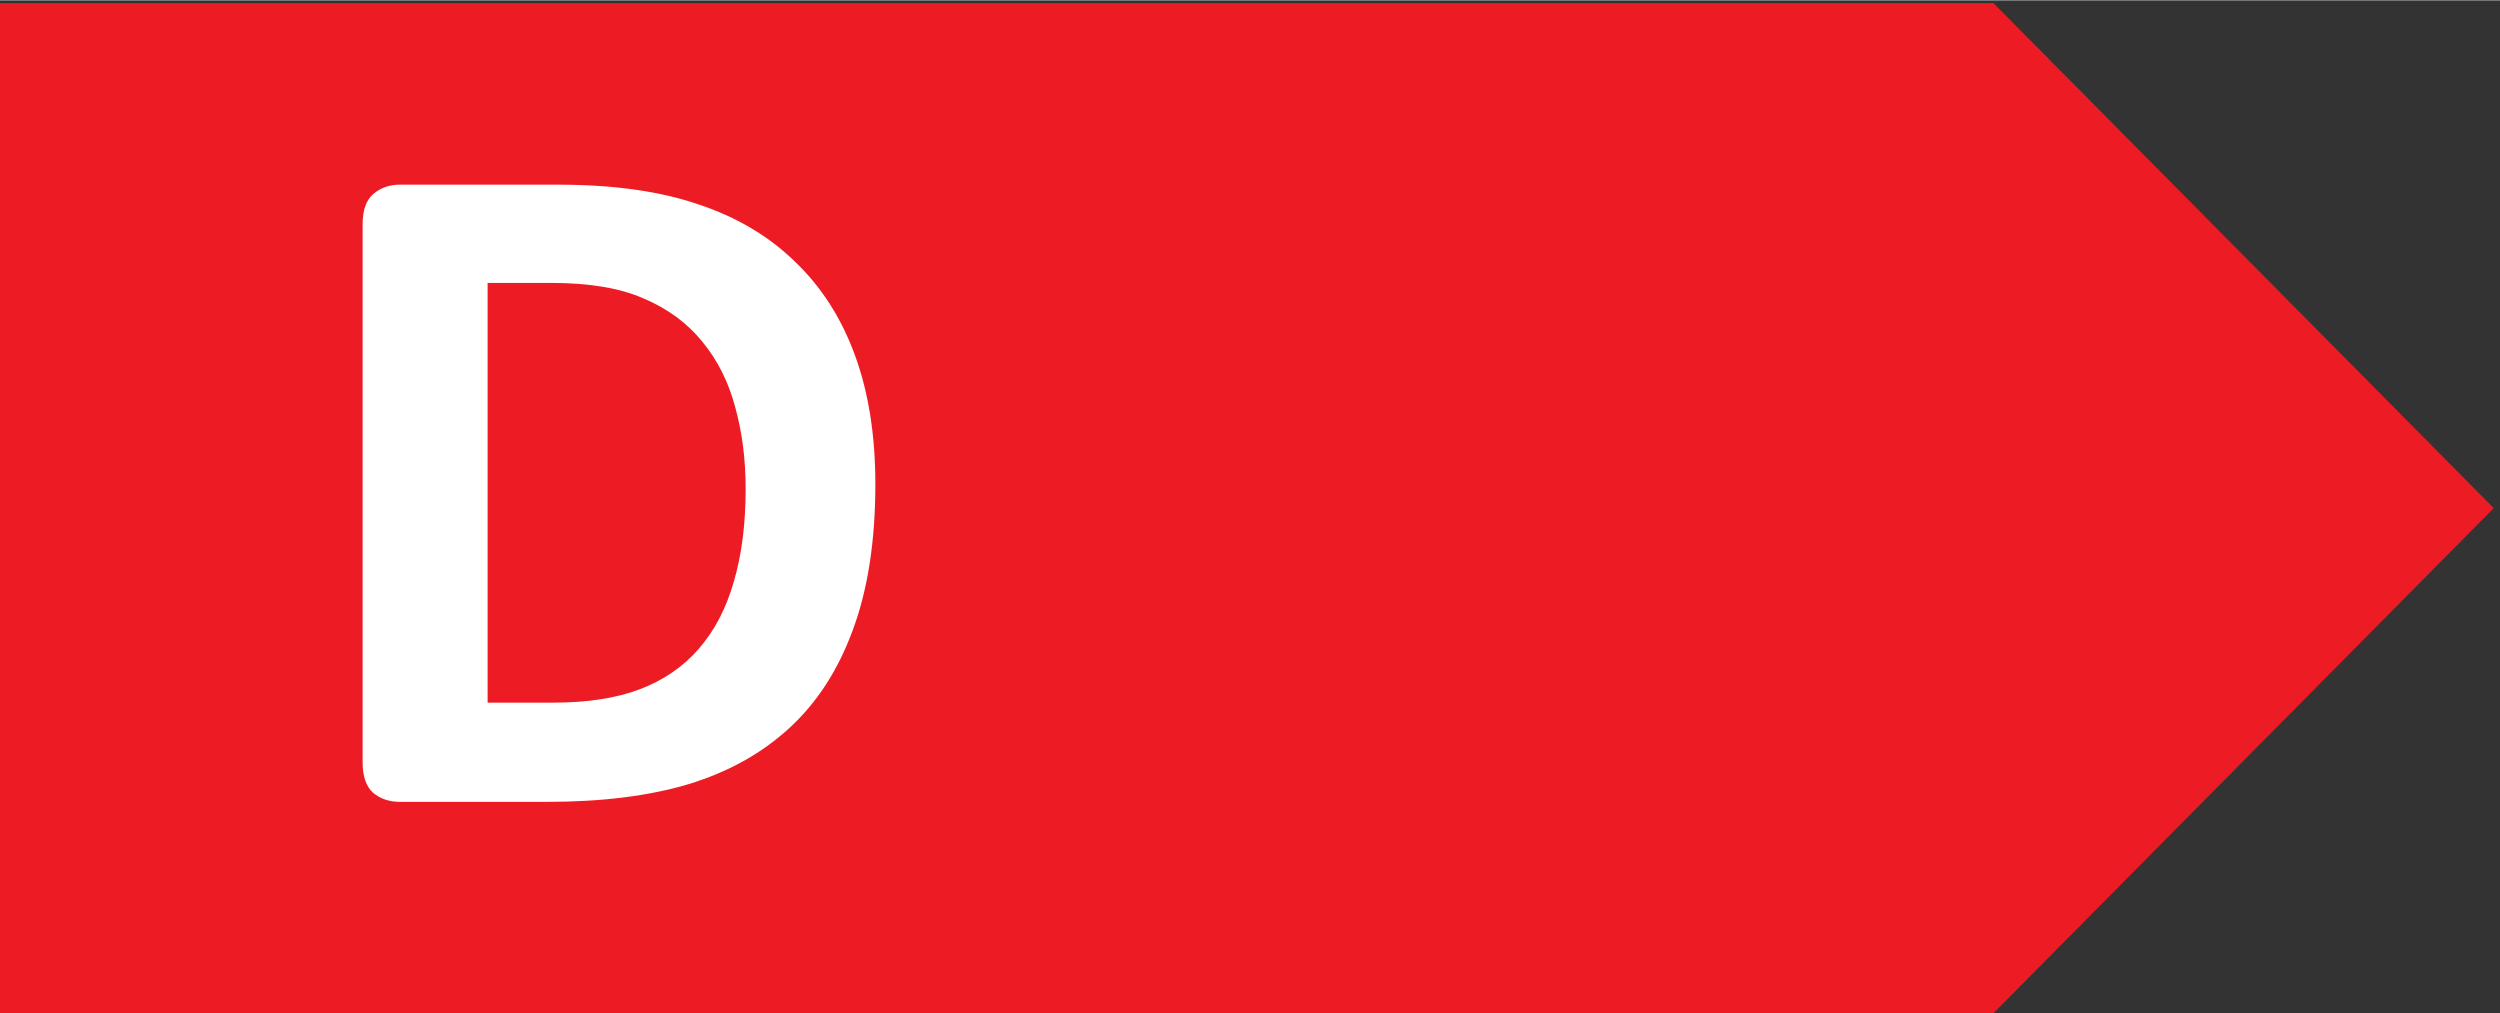
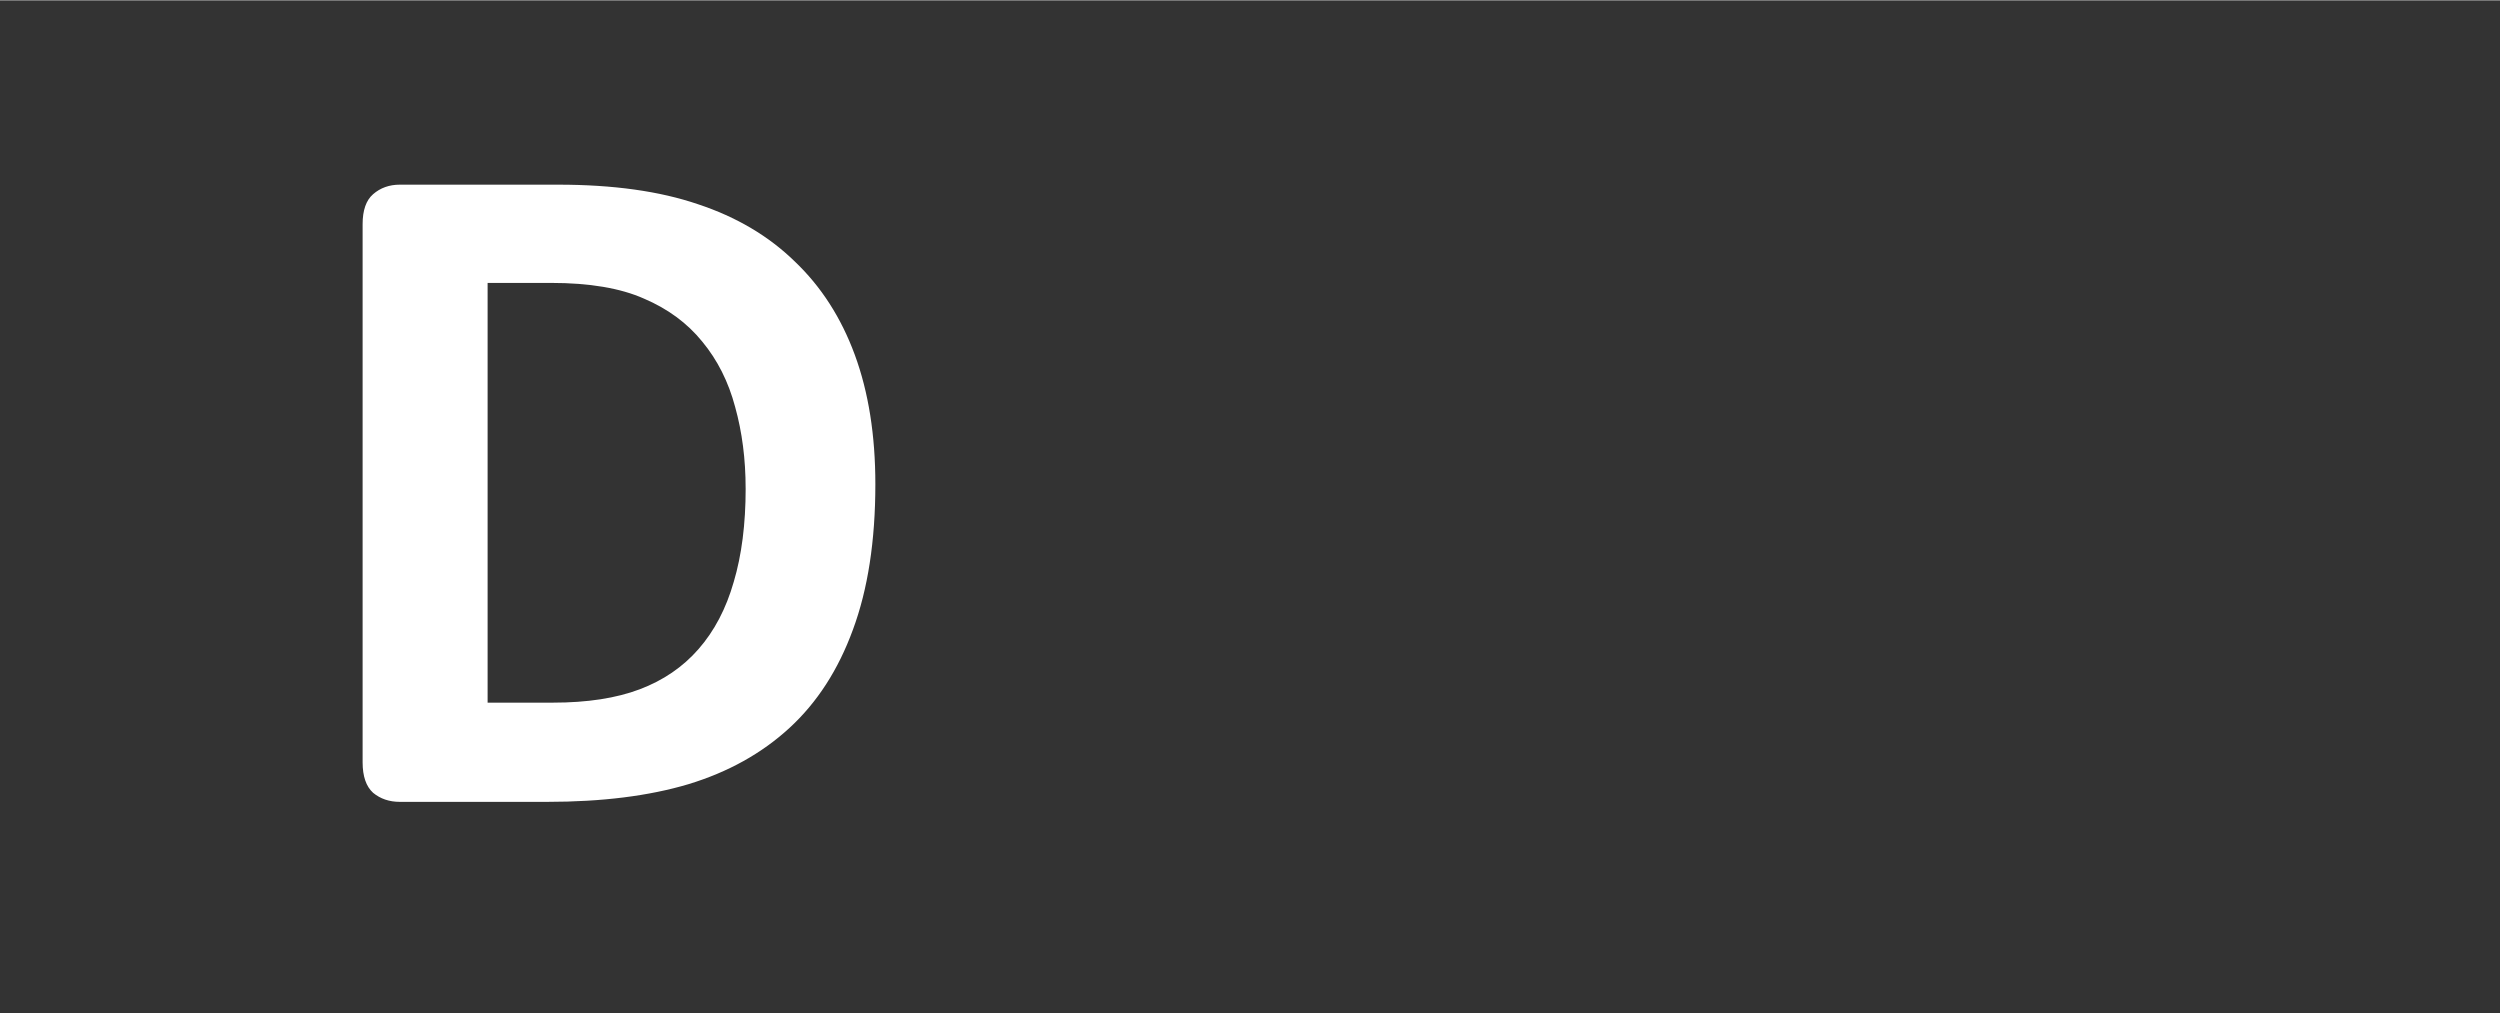
<svg xmlns="http://www.w3.org/2000/svg" height="19.457px" viewBox="0 0 111.179 45.037" width="48px">
  <rect x="0" y="0" width="111.179" height="45.037" fill="#333333" stroke="none" />
-   <path d="m0 367.113v-337.777h666.539l167.305 168.894-167.305 168.883z" fill="#ed1c24" transform="matrix(.133 0 0 -.133 0 48.948)" />
  <path d="m19.35-10.598q0 2.833-.748 4.853-.732 2.005-2.116 3.278-1.384 1.273-3.374 1.878-1.973.589-4.71.589h-4.917q-.525 0-.891-.302-.35-.318-.35-1.018v-17.95q0-.7.35-1.003.366-.318.891-.318h5.283q2.753 0 4.663.652 1.925.637 3.23 1.91 1.321 1.257 2.005 3.119.684 1.862.684 4.312zm-4.328.143q0-1.464-.35-2.721-.334-1.257-1.098-2.18-.748-.923-1.941-1.432-1.178-.525-3.103-.525h-2.116v14.003h2.18q1.719 0 2.896-.446 1.178-.446 1.957-1.337.796-.907 1.178-2.244.398-1.337.398-3.119z" fill="#fff" transform="matrix(1.333 0 0 1.333 13.135 35.645)" />
</svg>